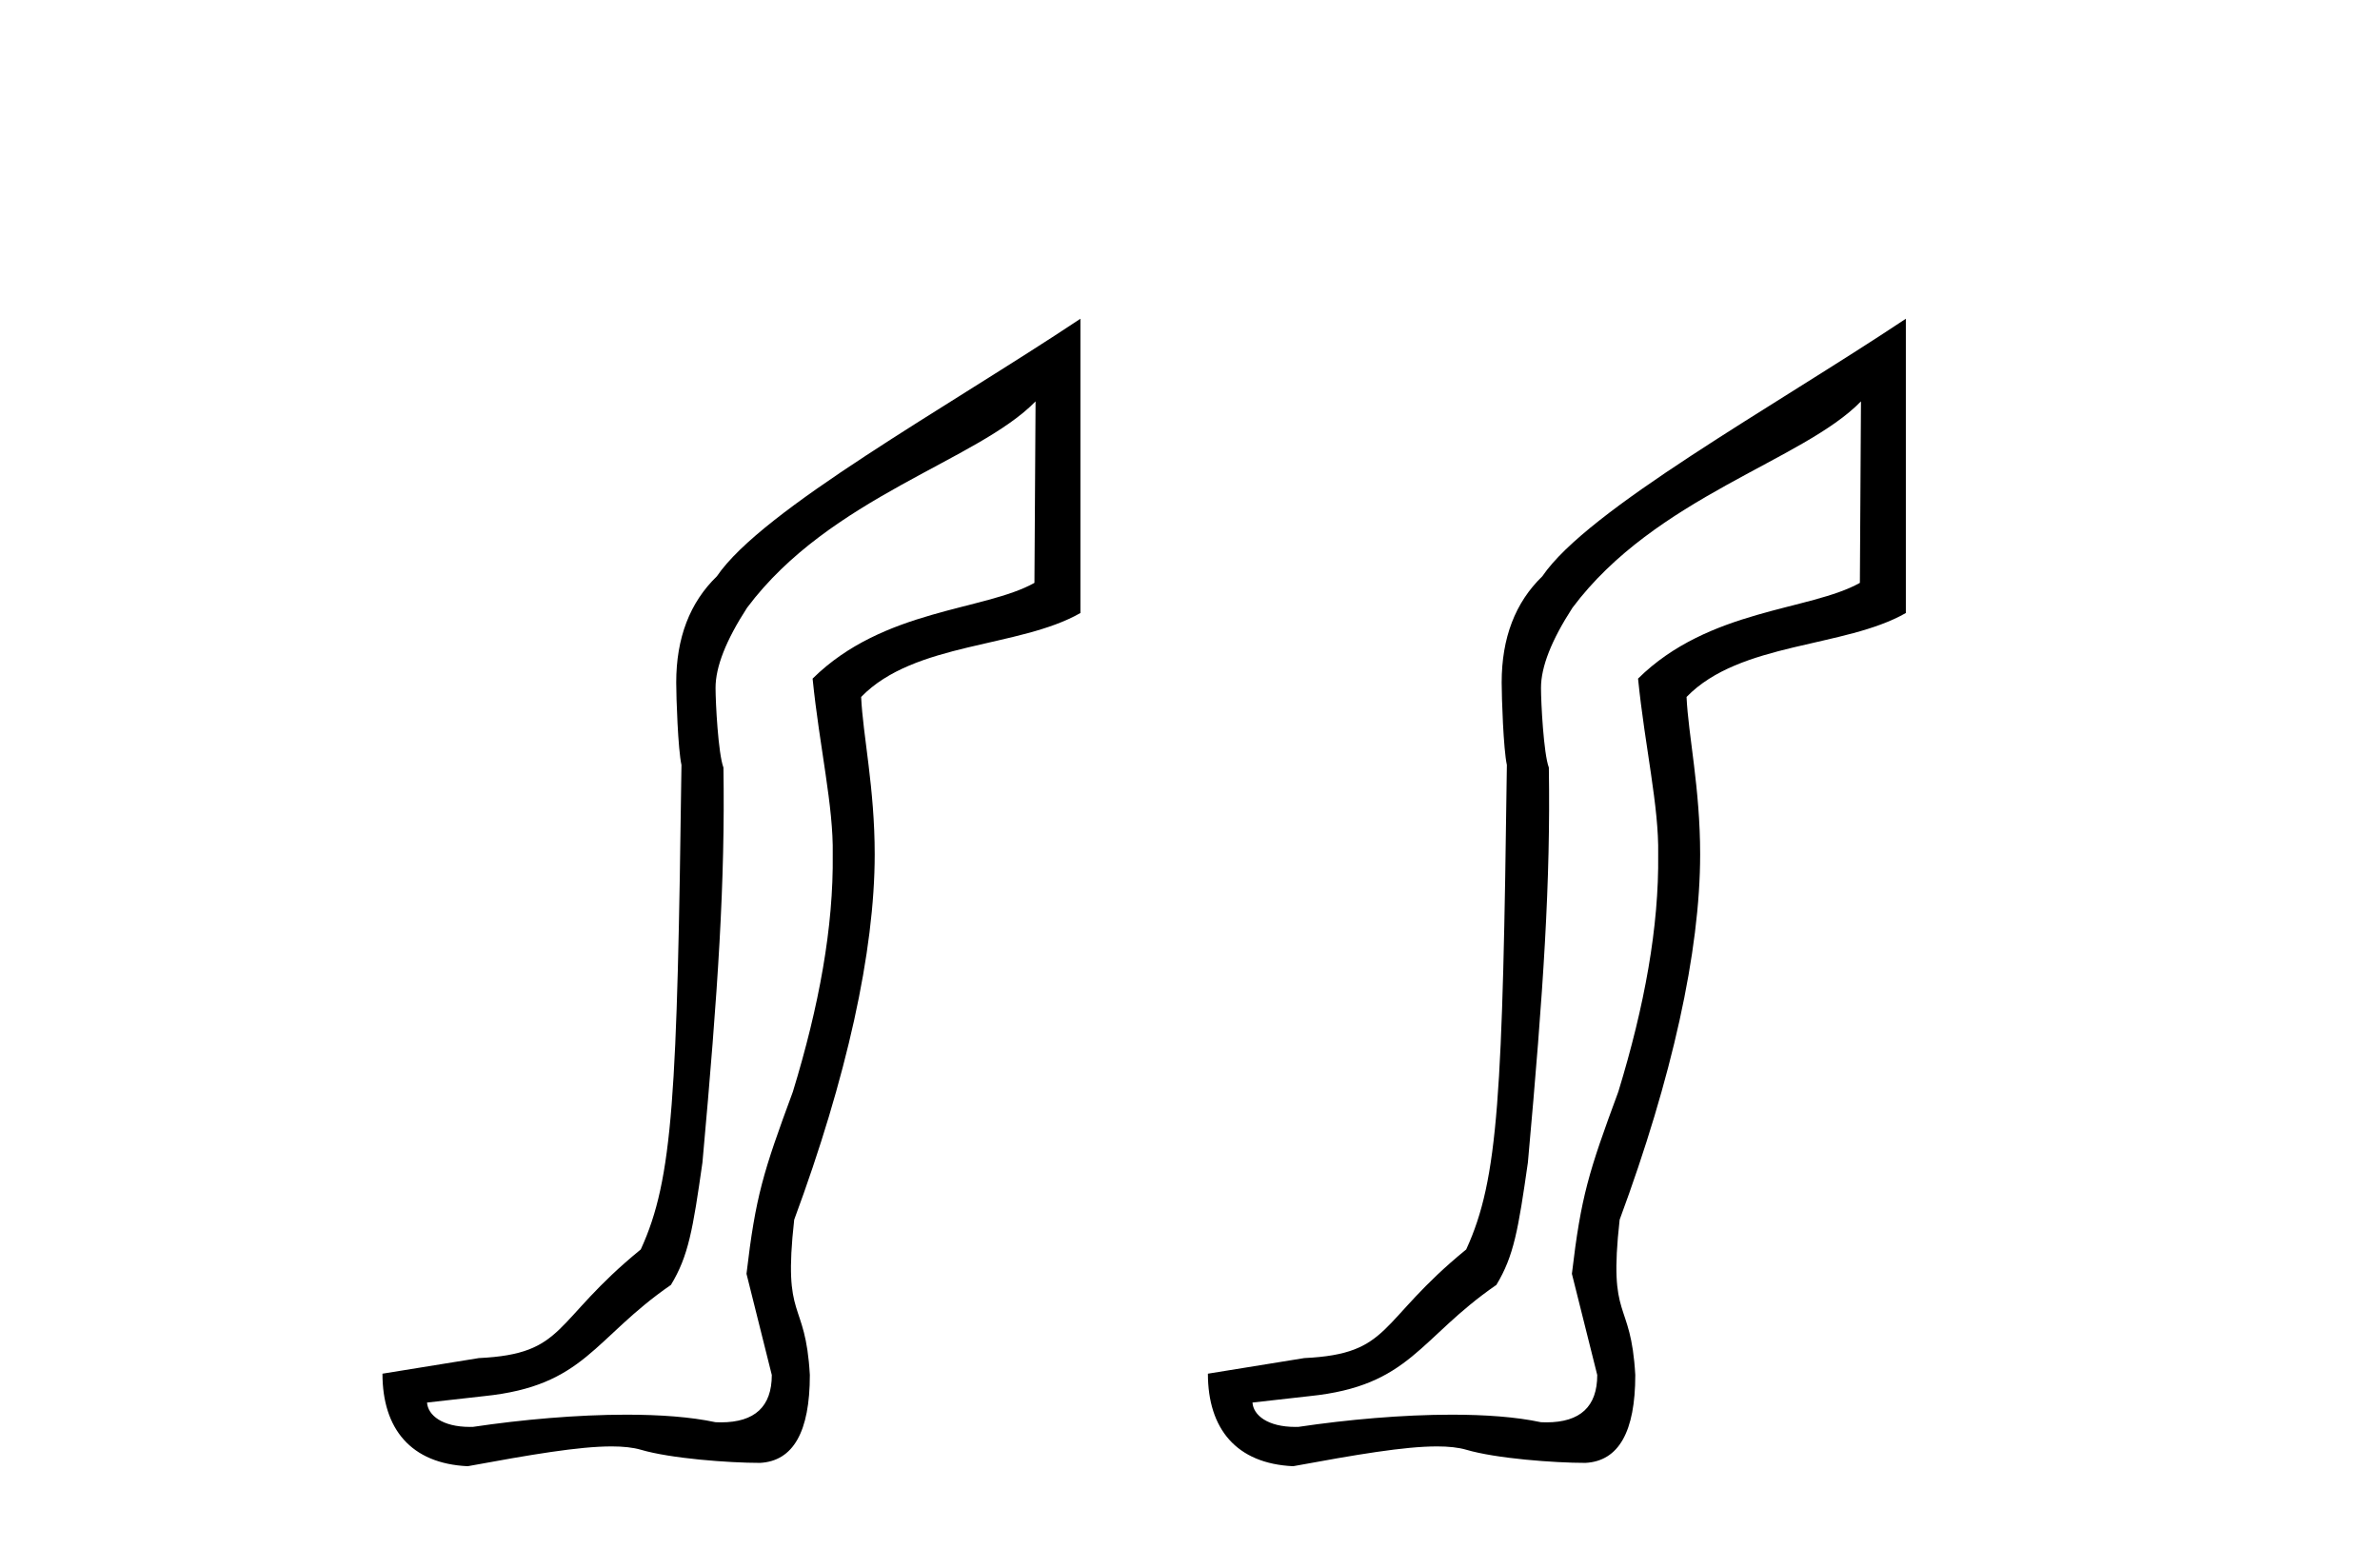
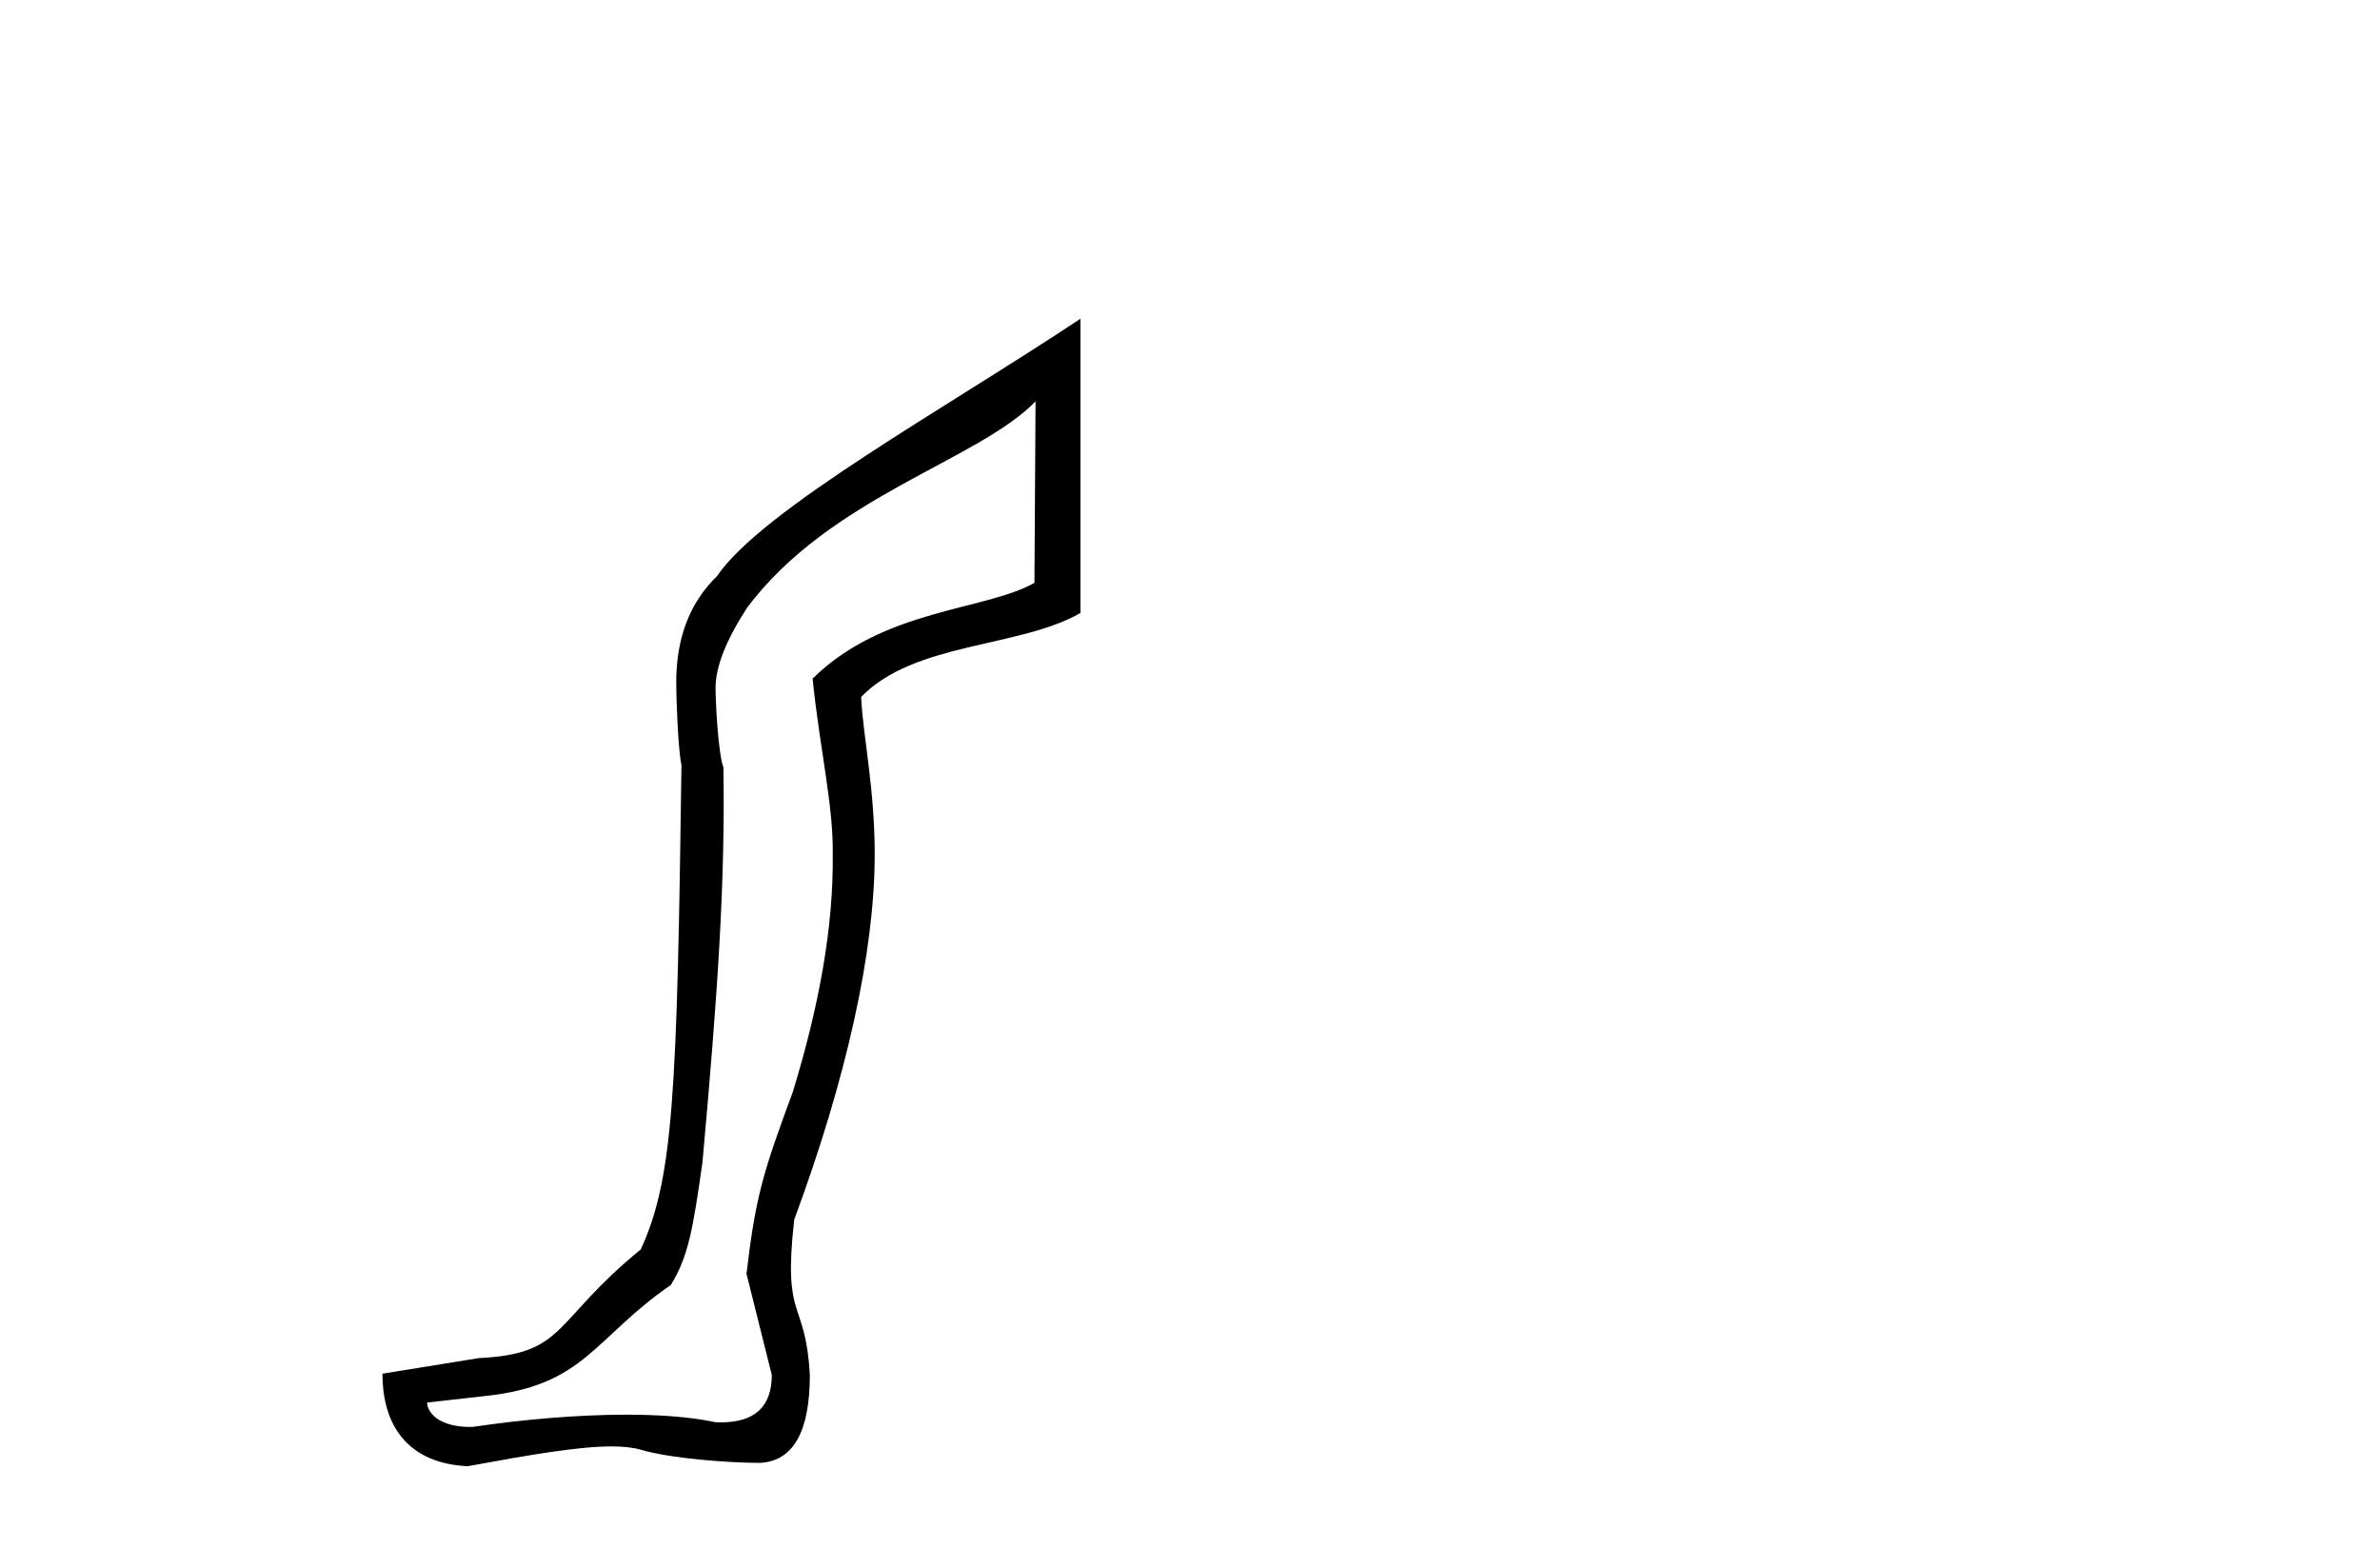
<svg xmlns="http://www.w3.org/2000/svg" width="63.0" height="41.0">
  <path d="M 27.412 10.624 L 27.382 15.428 C 26.063 16.168 23.385 16.111 21.51 17.962 C 21.695 19.79 22.066 21.341 22.043 22.614 C 22.066 24.534 21.682 26.629 20.988 28.897 C 20.201 31.026 20.001 31.665 19.76 33.716 L 20.43 36.395 C 20.43 37.23 19.981 37.648 19.083 37.648 C 19.036 37.648 18.987 37.647 18.938 37.644 C 18.284 37.504 17.466 37.445 16.58 37.445 C 15.272 37.445 13.816 37.575 12.519 37.768 C 12.492 37.769 12.466 37.769 12.44 37.769 C 11.705 37.769 11.327 37.459 11.304 37.124 L 12.815 36.954 C 15.492 36.68 15.706 35.425 17.76 34.01 C 18.223 33.246 18.34 32.553 18.594 30.771 C 19.011 26.166 19.196 23.326 19.15 20.317 C 19.011 19.947 18.941 18.598 18.941 18.205 C 18.941 17.65 19.219 16.944 19.775 16.087 C 21.973 13.148 25.884 12.197 27.412 10.624 ZM 28.599 8.437 C 25.064 10.791 20.18 13.483 18.976 15.254 C 18.259 15.949 17.9 16.886 17.9 18.066 C 17.9 18.46 17.946 19.832 18.039 20.248 C 17.923 28.973 17.822 31.201 16.961 33.072 C 14.609 34.99 15.001 35.836 12.676 35.947 L 10.124 36.36 C 10.124 37.818 10.876 38.74 12.381 38.809 C 14.053 38.502 15.323 38.285 16.19 38.285 C 16.498 38.285 16.756 38.313 16.963 38.373 C 17.75 38.605 19.285 38.721 20.118 38.721 C 20.997 38.674 21.437 37.899 21.437 36.395 C 21.321 34.335 20.716 35.028 21.023 32.284 C 22.411 28.535 23.154 25.182 23.154 22.614 C 23.154 20.855 22.841 19.466 22.795 18.448 C 24.206 16.99 26.979 17.152 28.599 16.226 L 28.599 8.437 Z" style="fill:#000000;stroke:none" />
-   <path d="M 49.261 10.624 L 49.232 15.428 C 47.912 16.168 45.234 16.111 43.36 17.962 C 43.545 19.79 43.916 21.341 43.893 22.614 C 43.916 24.534 43.532 26.629 42.838 28.897 C 42.051 31.026 41.851 31.665 41.609 33.716 L 42.28 36.395 C 42.28 37.23 41.831 37.648 40.933 37.648 C 40.886 37.648 40.837 37.647 40.787 37.644 C 40.133 37.504 39.316 37.445 38.43 37.445 C 37.122 37.445 35.666 37.575 34.369 37.768 C 34.342 37.769 34.316 37.769 34.29 37.769 C 33.555 37.769 33.176 37.459 33.154 37.124 L 34.664 36.954 C 37.341 36.68 37.555 35.425 39.61 34.01 C 40.072 33.246 40.189 32.553 40.444 30.771 C 40.86 26.166 41.046 23.326 40.999 20.317 C 40.86 19.947 40.791 18.598 40.791 18.205 C 40.791 17.65 41.069 16.944 41.624 16.087 C 43.823 13.148 47.734 12.197 49.261 10.624 ZM 50.449 8.437 C 46.913 10.791 42.029 13.483 40.826 15.254 C 40.108 15.949 39.75 16.886 39.75 18.066 C 39.75 18.46 39.796 19.832 39.888 20.248 C 39.773 28.973 39.671 31.201 38.811 33.072 C 36.459 34.99 36.851 35.836 34.525 35.947 L 31.974 36.36 C 31.974 37.818 32.726 38.74 34.23 38.809 C 35.903 38.502 37.172 38.285 38.039 38.285 C 38.348 38.285 38.606 38.313 38.812 38.373 C 39.599 38.605 41.134 38.721 41.968 38.721 C 42.847 38.674 43.287 37.899 43.287 36.395 C 43.171 34.335 42.566 35.028 42.873 32.284 C 44.261 28.535 45.004 25.182 45.004 22.614 C 45.004 20.855 44.69 19.466 44.644 18.448 C 46.056 16.99 48.829 17.152 50.449 16.226 L 50.449 8.437 Z" style="fill:#000000;stroke:none" />
</svg>